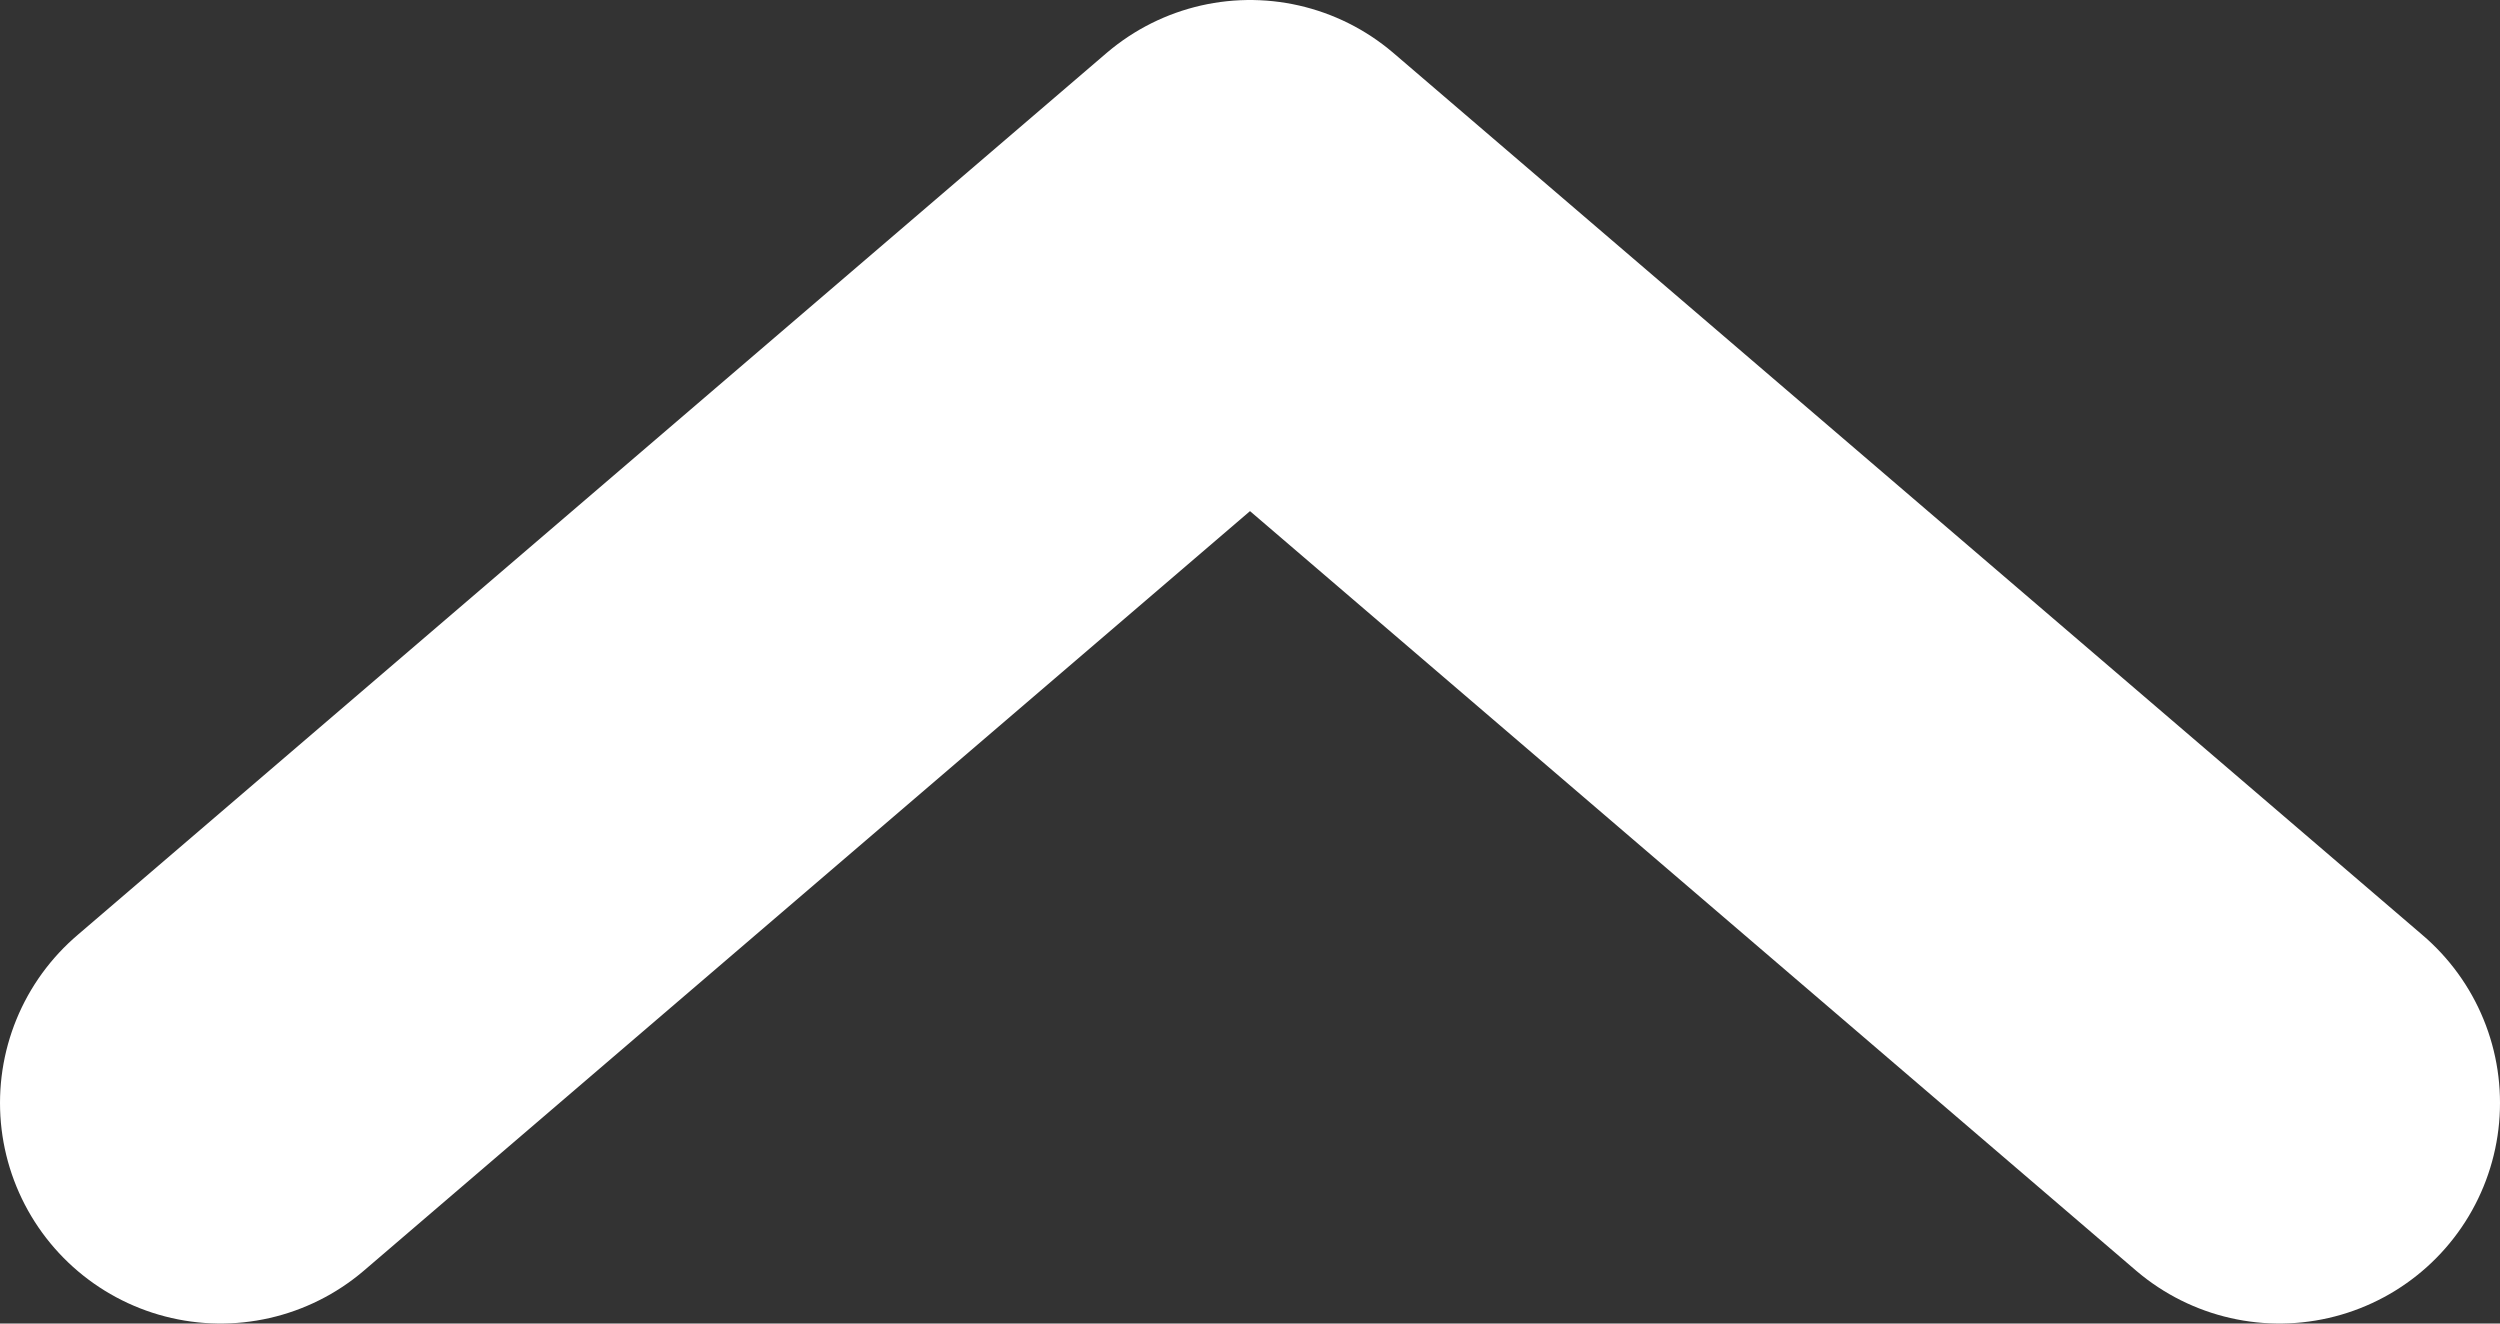
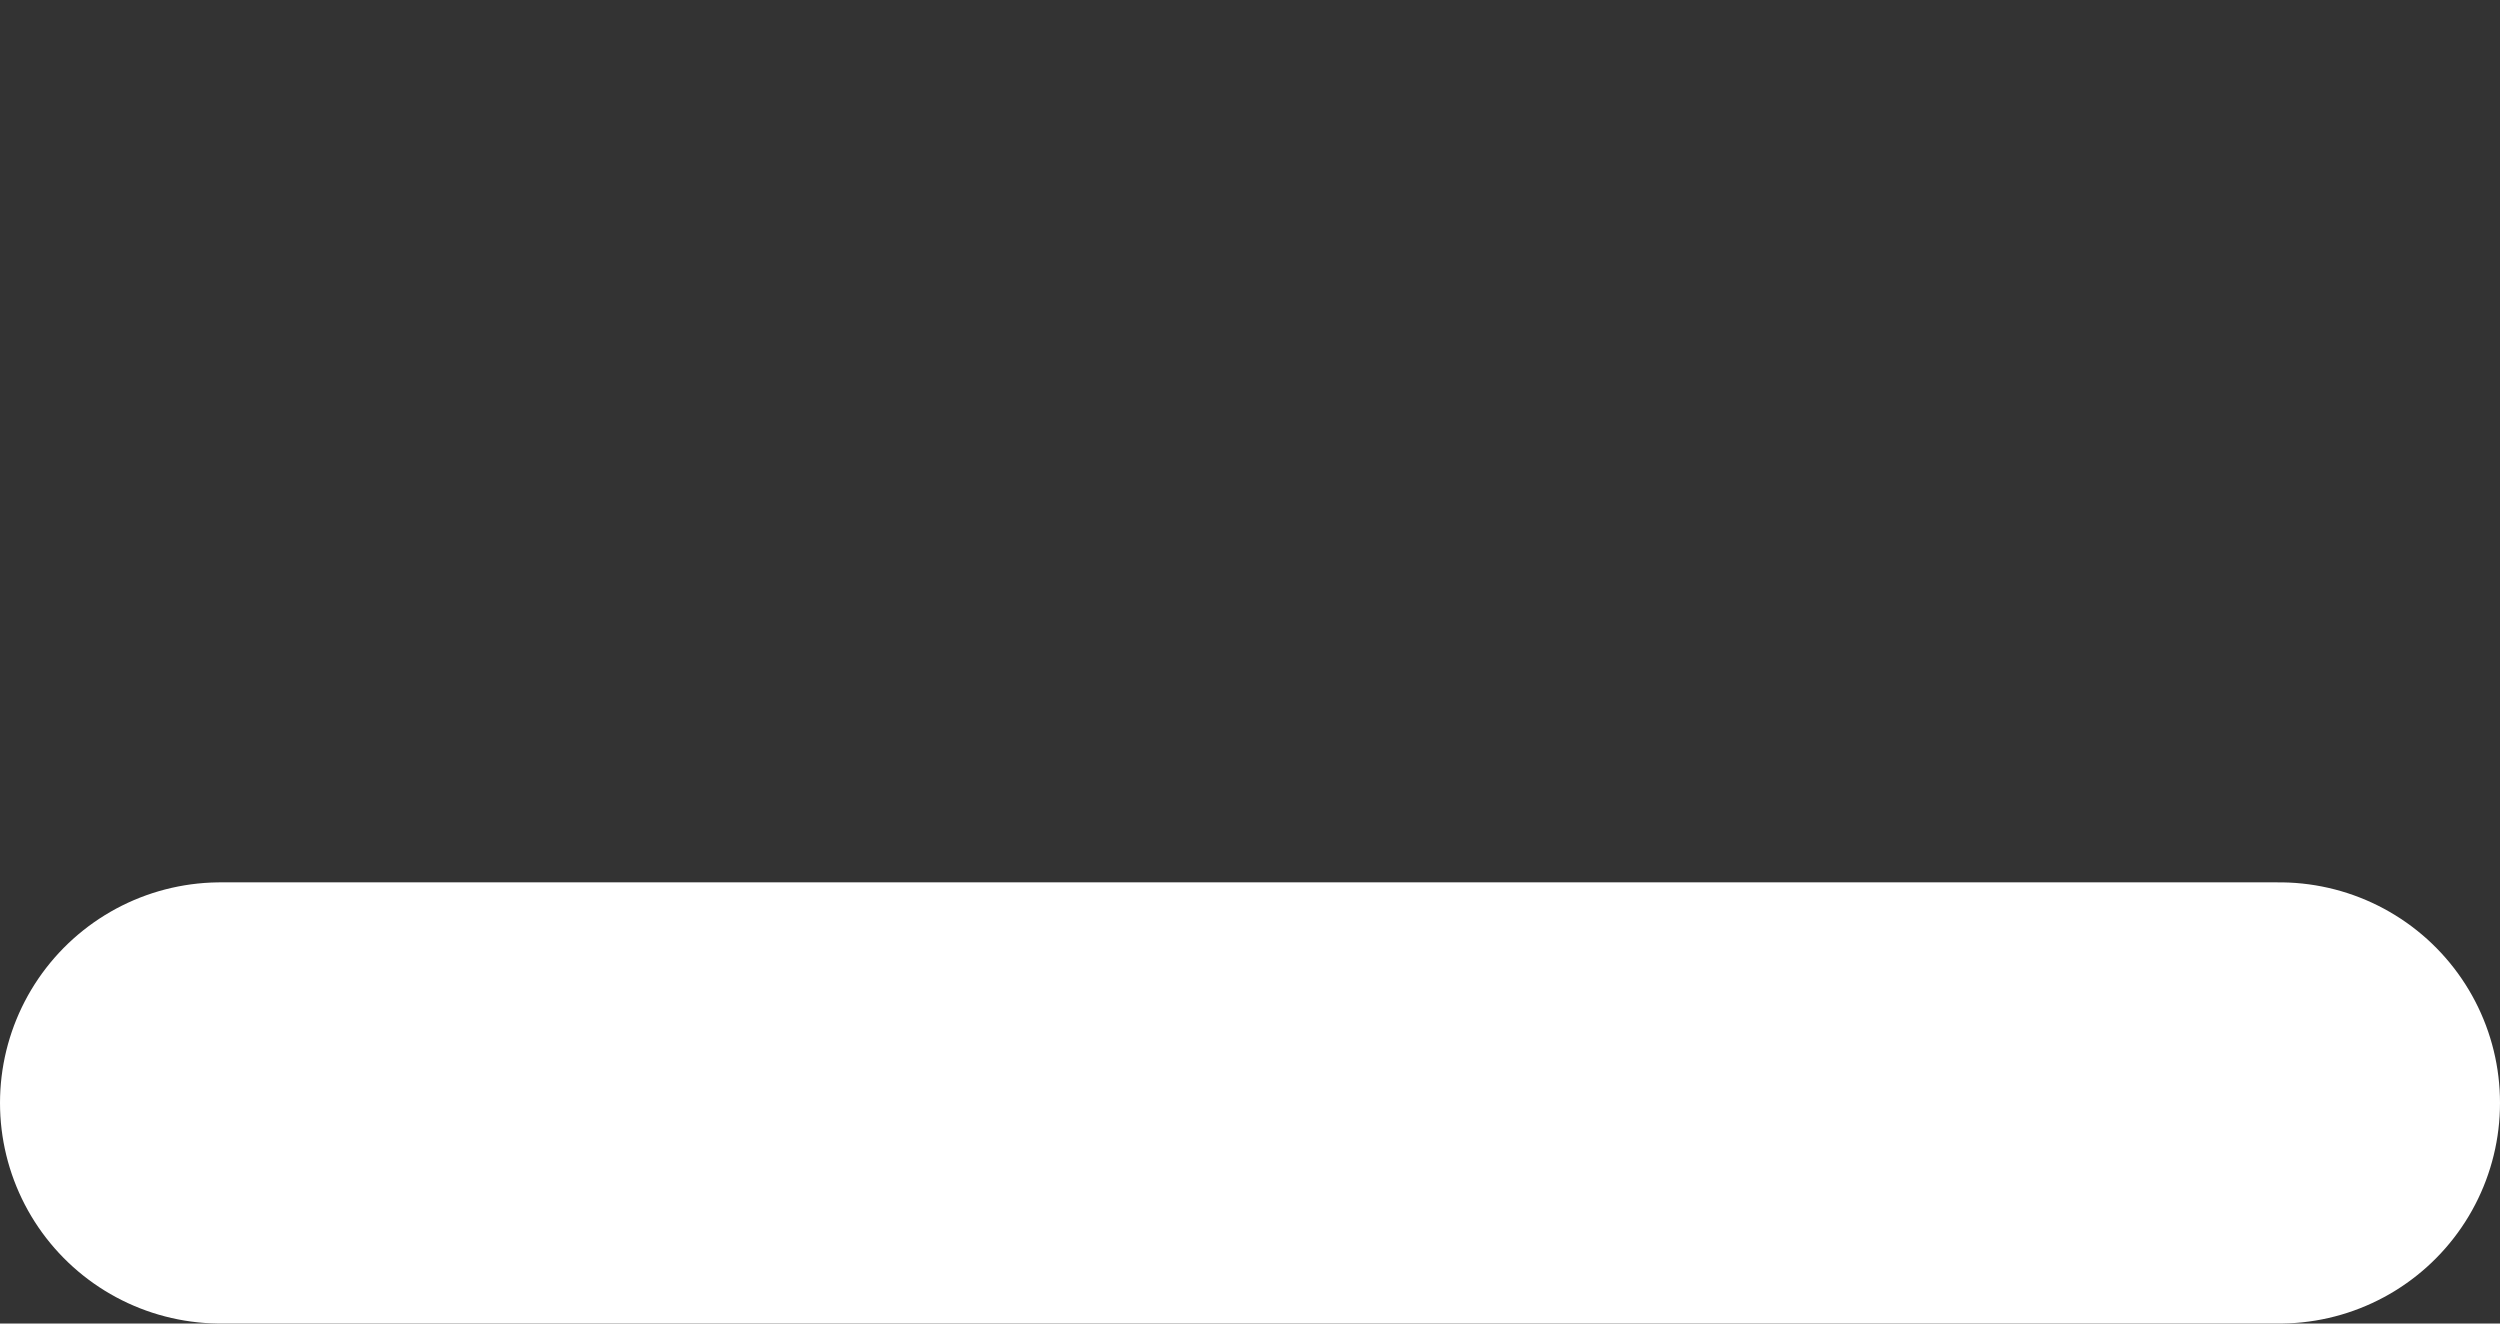
<svg xmlns="http://www.w3.org/2000/svg" width="8.5px" height="4.5px" viewBox="0 0 8.5 4.5" version="1.1">
  <rect x="0" y="0" width="8.5" height="4.5" fill="#333333" stroke="none" />
-   <path d="M7.75 3.75L4.25 0.75L0.75 3.75" id="Stroke-3" fill="none" fill-rule="evenodd" stroke="#FFFFFF" stroke-width="1.5" stroke-linecap="round" stroke-linejoin="round" />
+   <path d="M7.75 3.75L0.75 3.75" id="Stroke-3" fill="none" fill-rule="evenodd" stroke="#FFFFFF" stroke-width="1.5" stroke-linecap="round" stroke-linejoin="round" />
</svg>